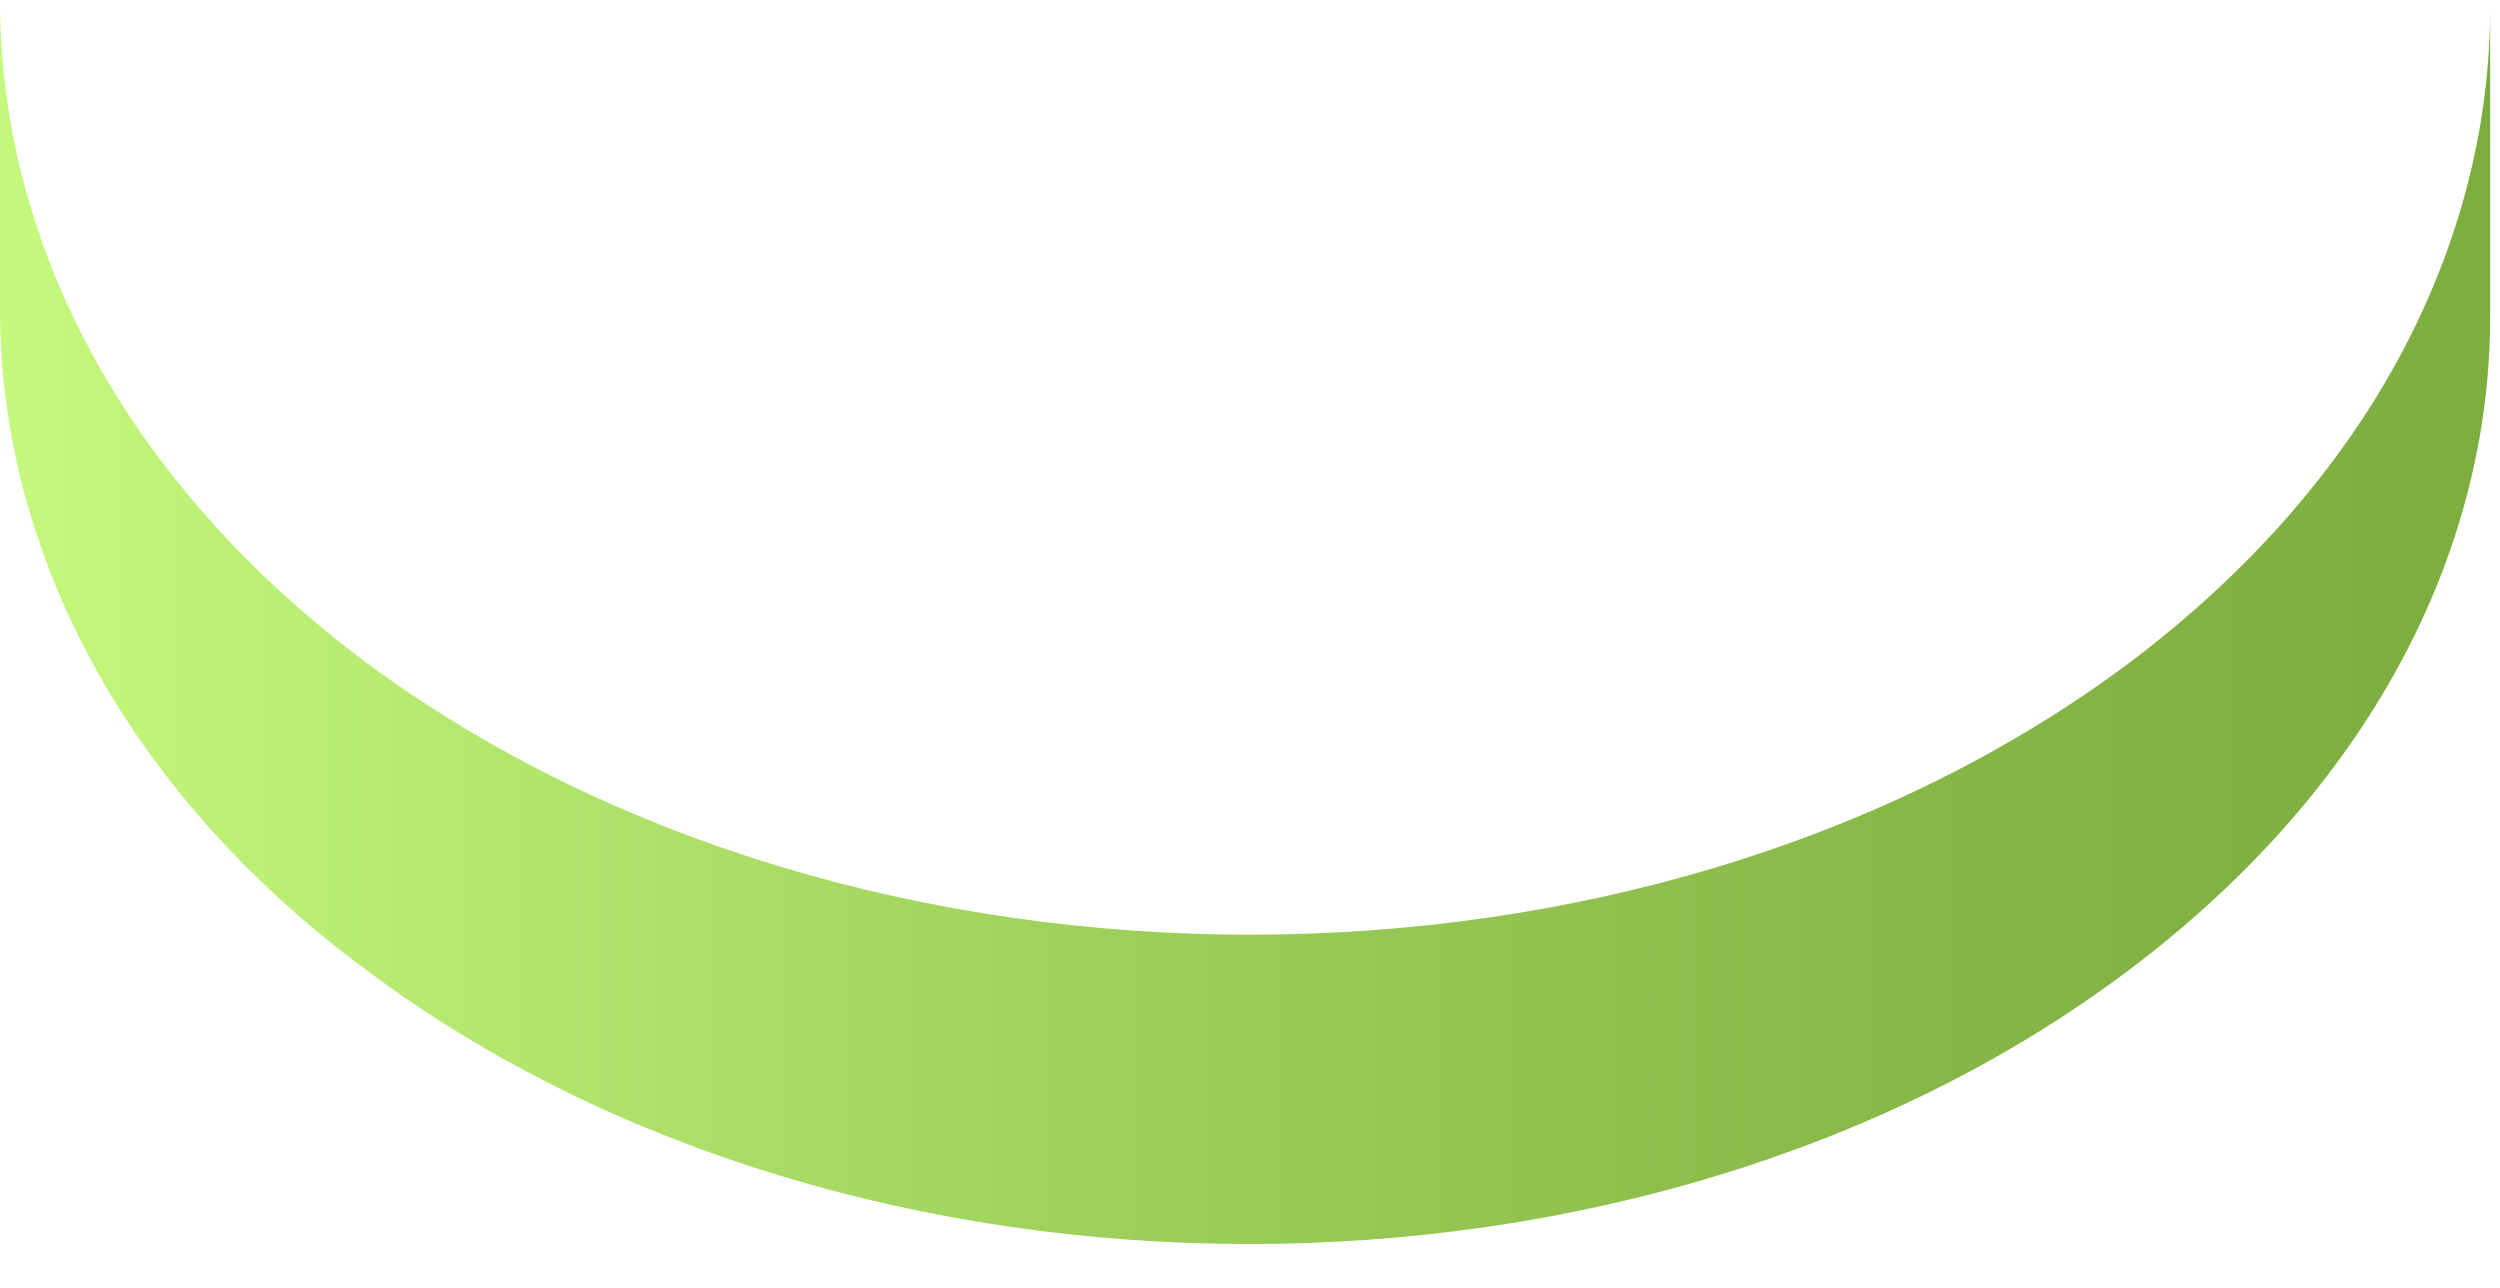
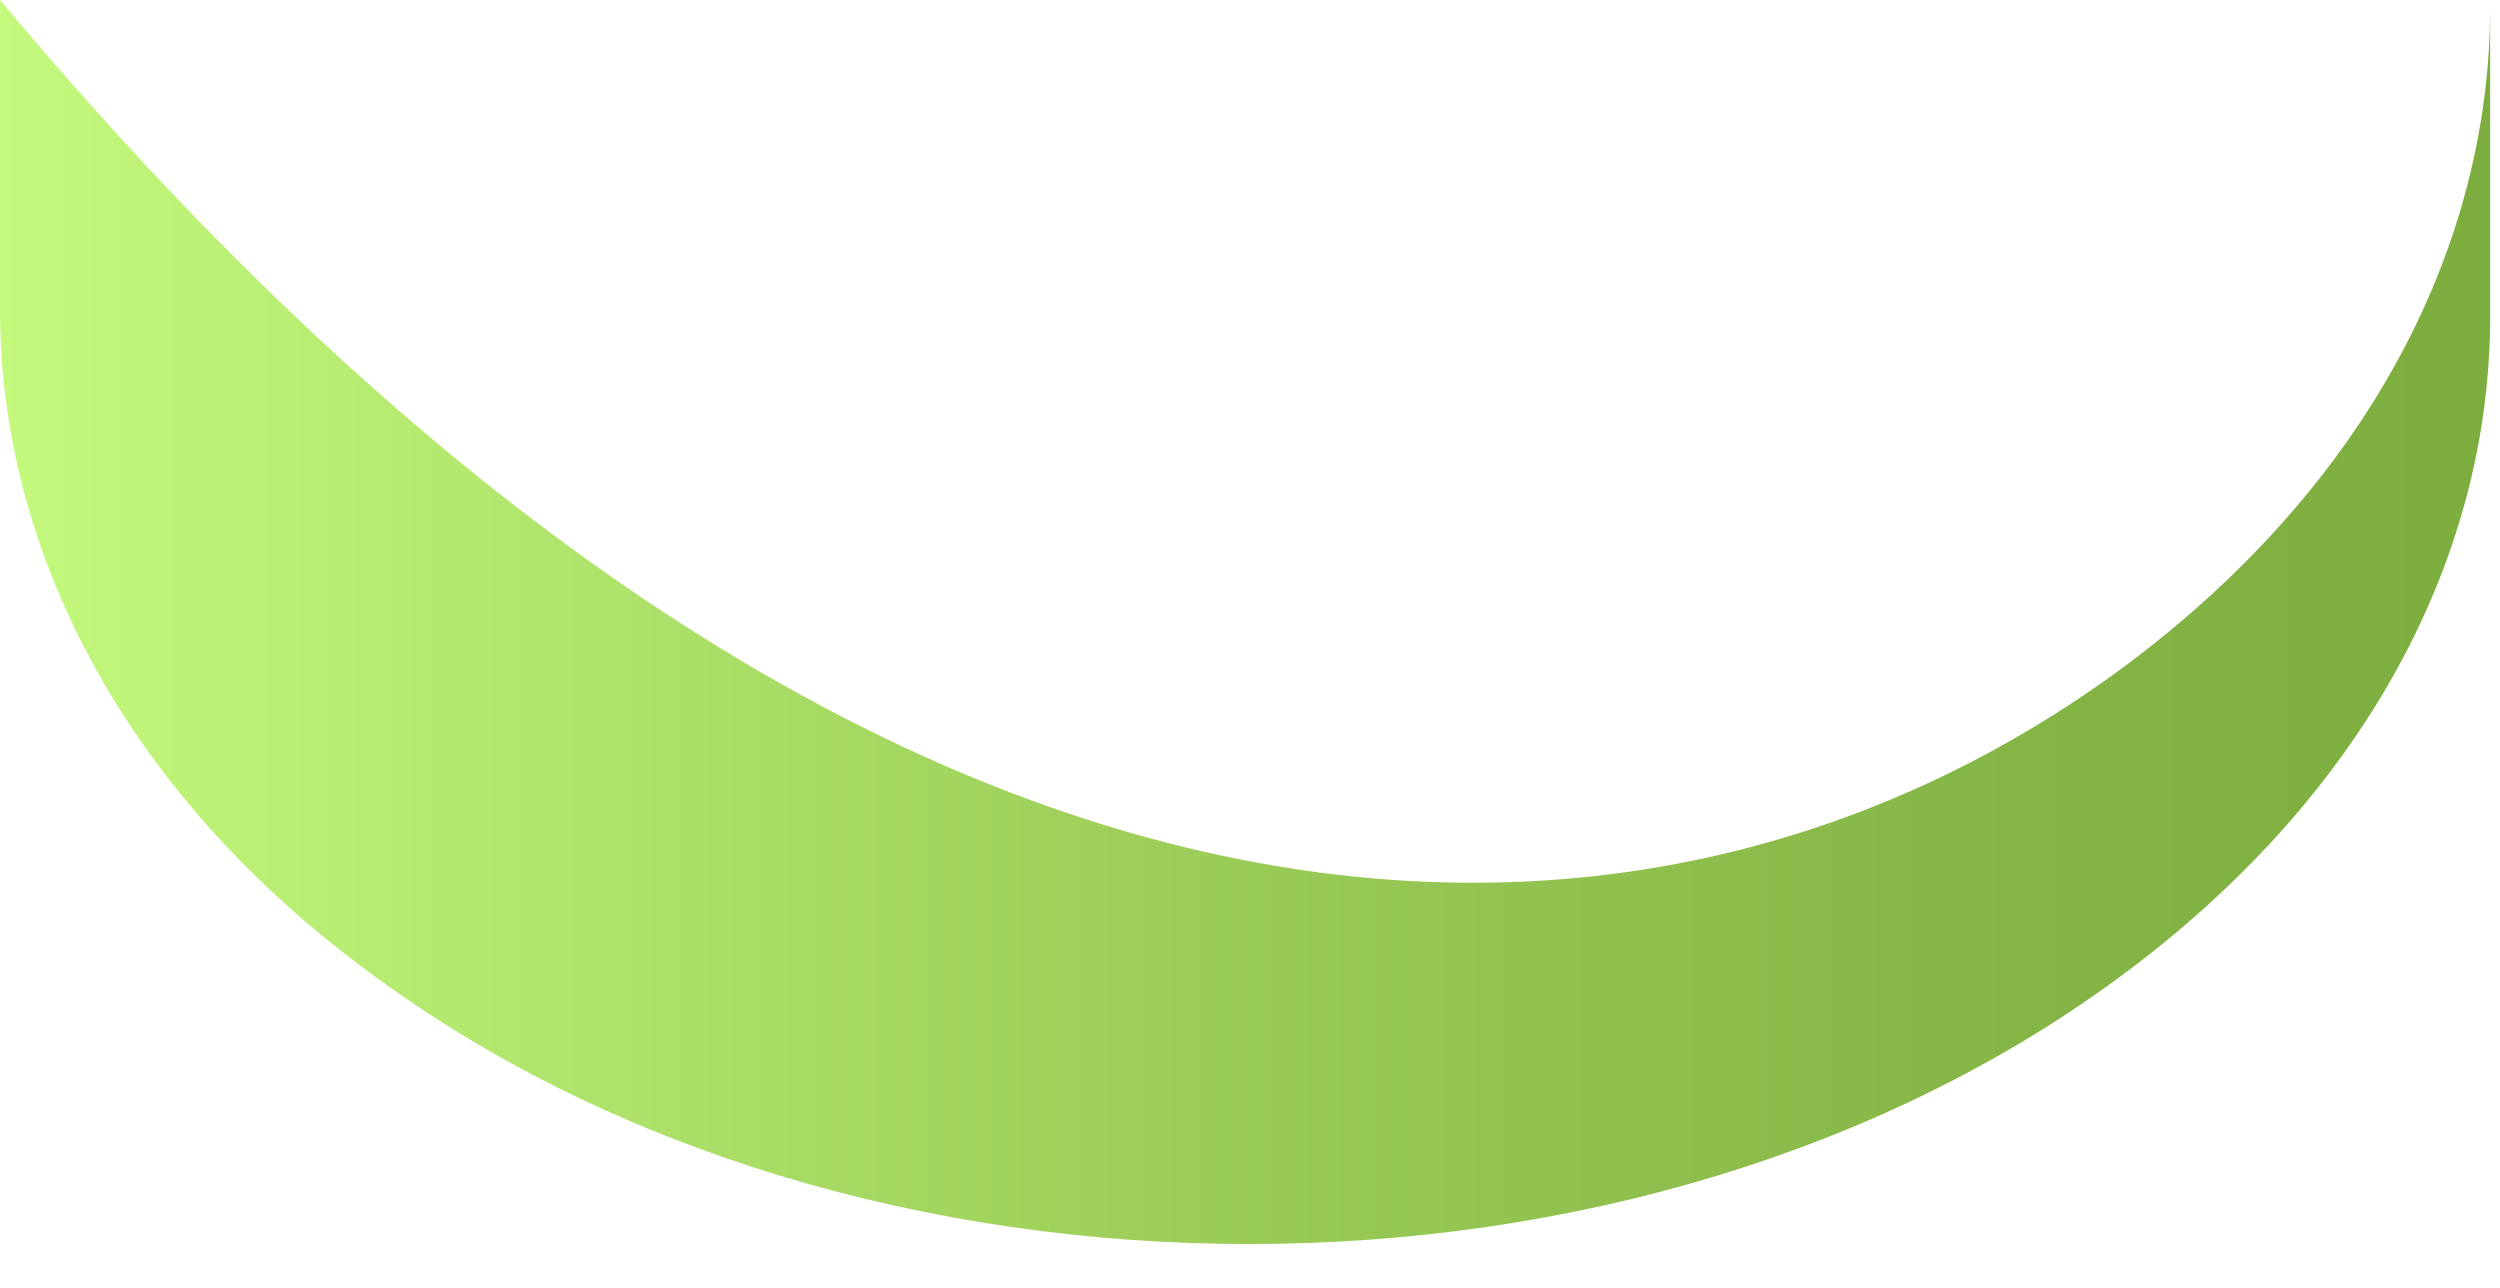
<svg xmlns="http://www.w3.org/2000/svg" fill="none" height="100%" overflow="visible" preserveAspectRatio="none" style="display: block;" viewBox="0 0 33 17" width="100%">
-   <path d="M4.85 12.816C1.617 10.429 -0.009 7.225 3.9141e-05 4.057V0C3.9141e-05 3.174 1.612 6.342 4.85 8.758C11.316 13.531 21.698 13.531 28.095 8.758C31.272 6.372 32.861 3.246 32.87 0.119V4.176C32.87 7.303 31.272 10.423 28.095 12.81C21.698 17.624 11.292 17.624 4.85 12.816Z" fill="url(#paint0_linear_0_20139)" id="Vector" />
+   <path d="M4.85 12.816C1.617 10.429 -0.009 7.225 3.9141e-05 4.057V0C11.316 13.531 21.698 13.531 28.095 8.758C31.272 6.372 32.861 3.246 32.87 0.119V4.176C32.87 7.303 31.272 10.423 28.095 12.81C21.698 17.624 11.292 17.624 4.85 12.816Z" fill="url(#paint0_linear_0_20139)" id="Vector" />
  <defs>
    <linearGradient gradientUnits="userSpaceOnUse" id="paint0_linear_0_20139" x1="3.9141e-05" x2="32.884" y1="8.21" y2="8.21">
      <stop stop-color="#C4F97D" />
      <stop offset="0.01" stop-color="#C3F87C" />
      <stop offset="0.45" stop-color="#9DCF5A" />
      <stop offset="0.79" stop-color="#86B646" />
      <stop offset="1" stop-color="#7DAD3E" />
    </linearGradient>
  </defs>
</svg>